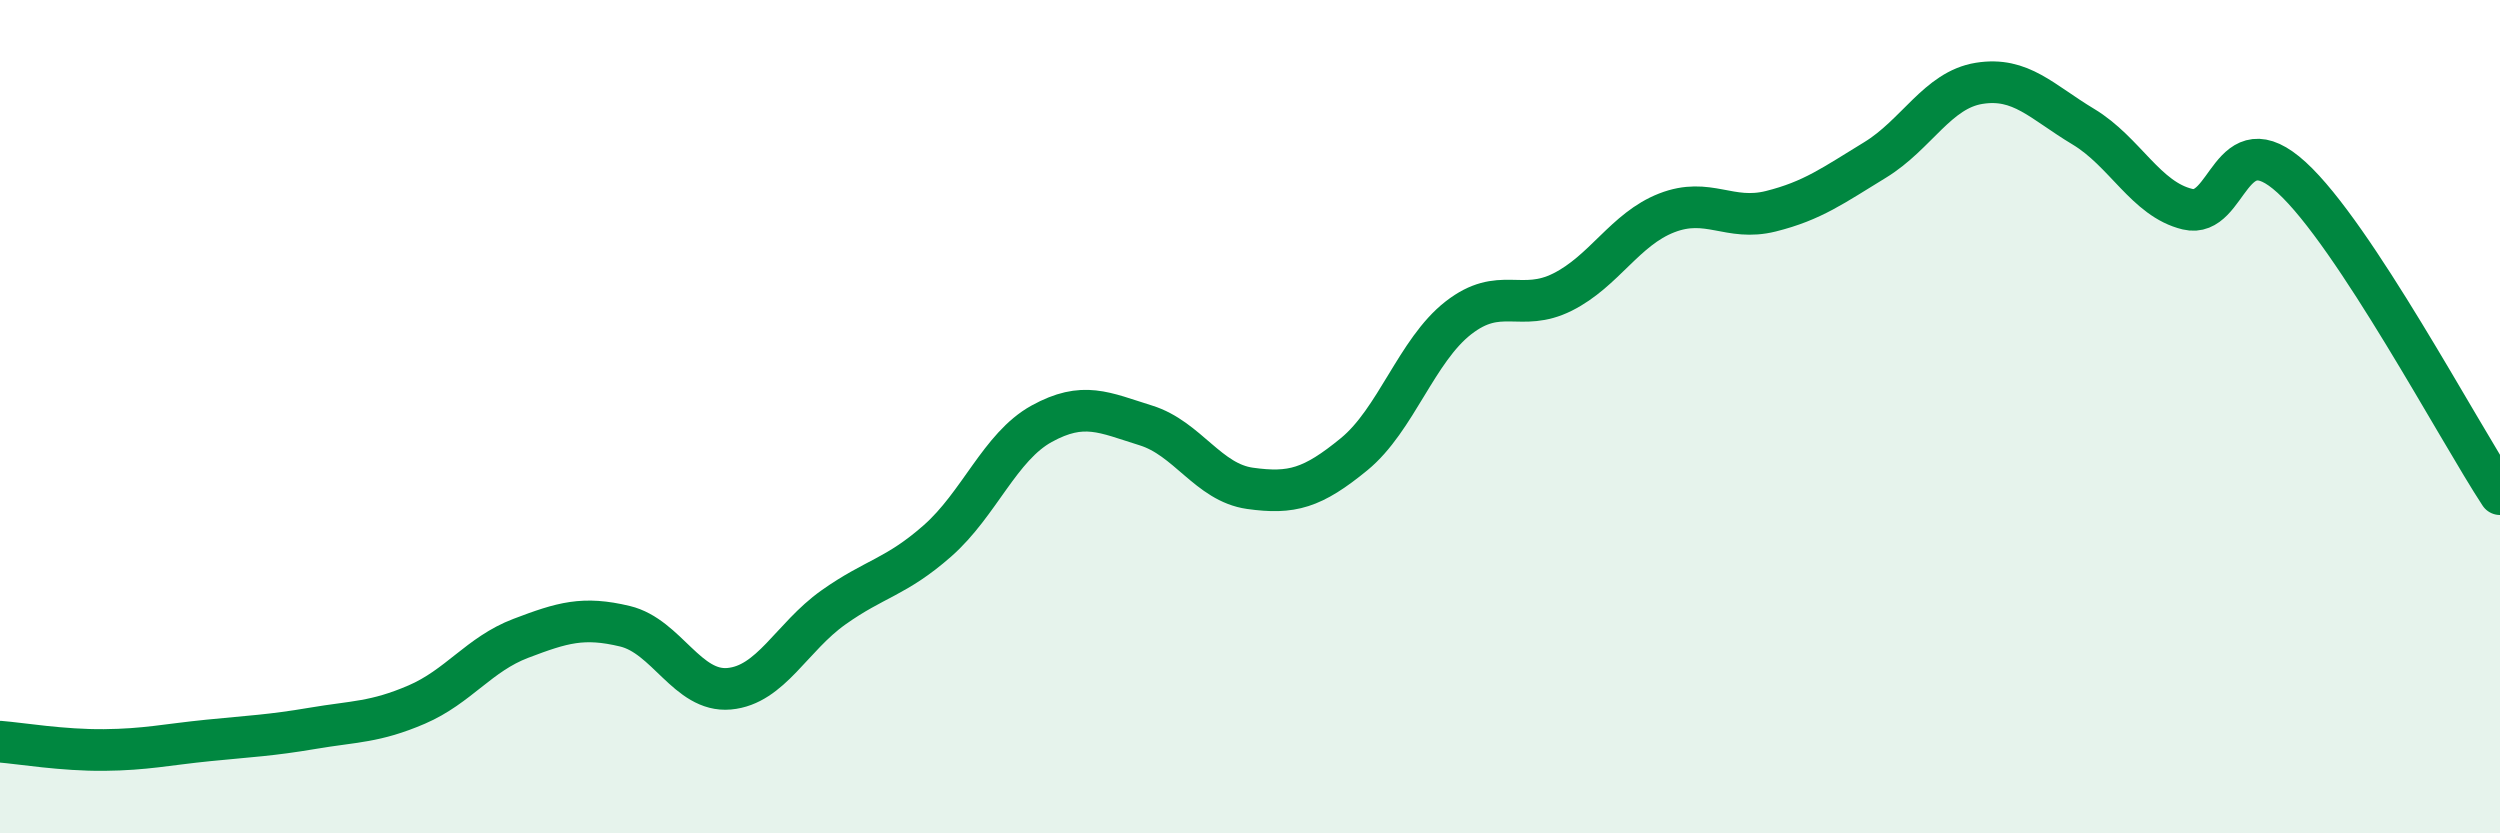
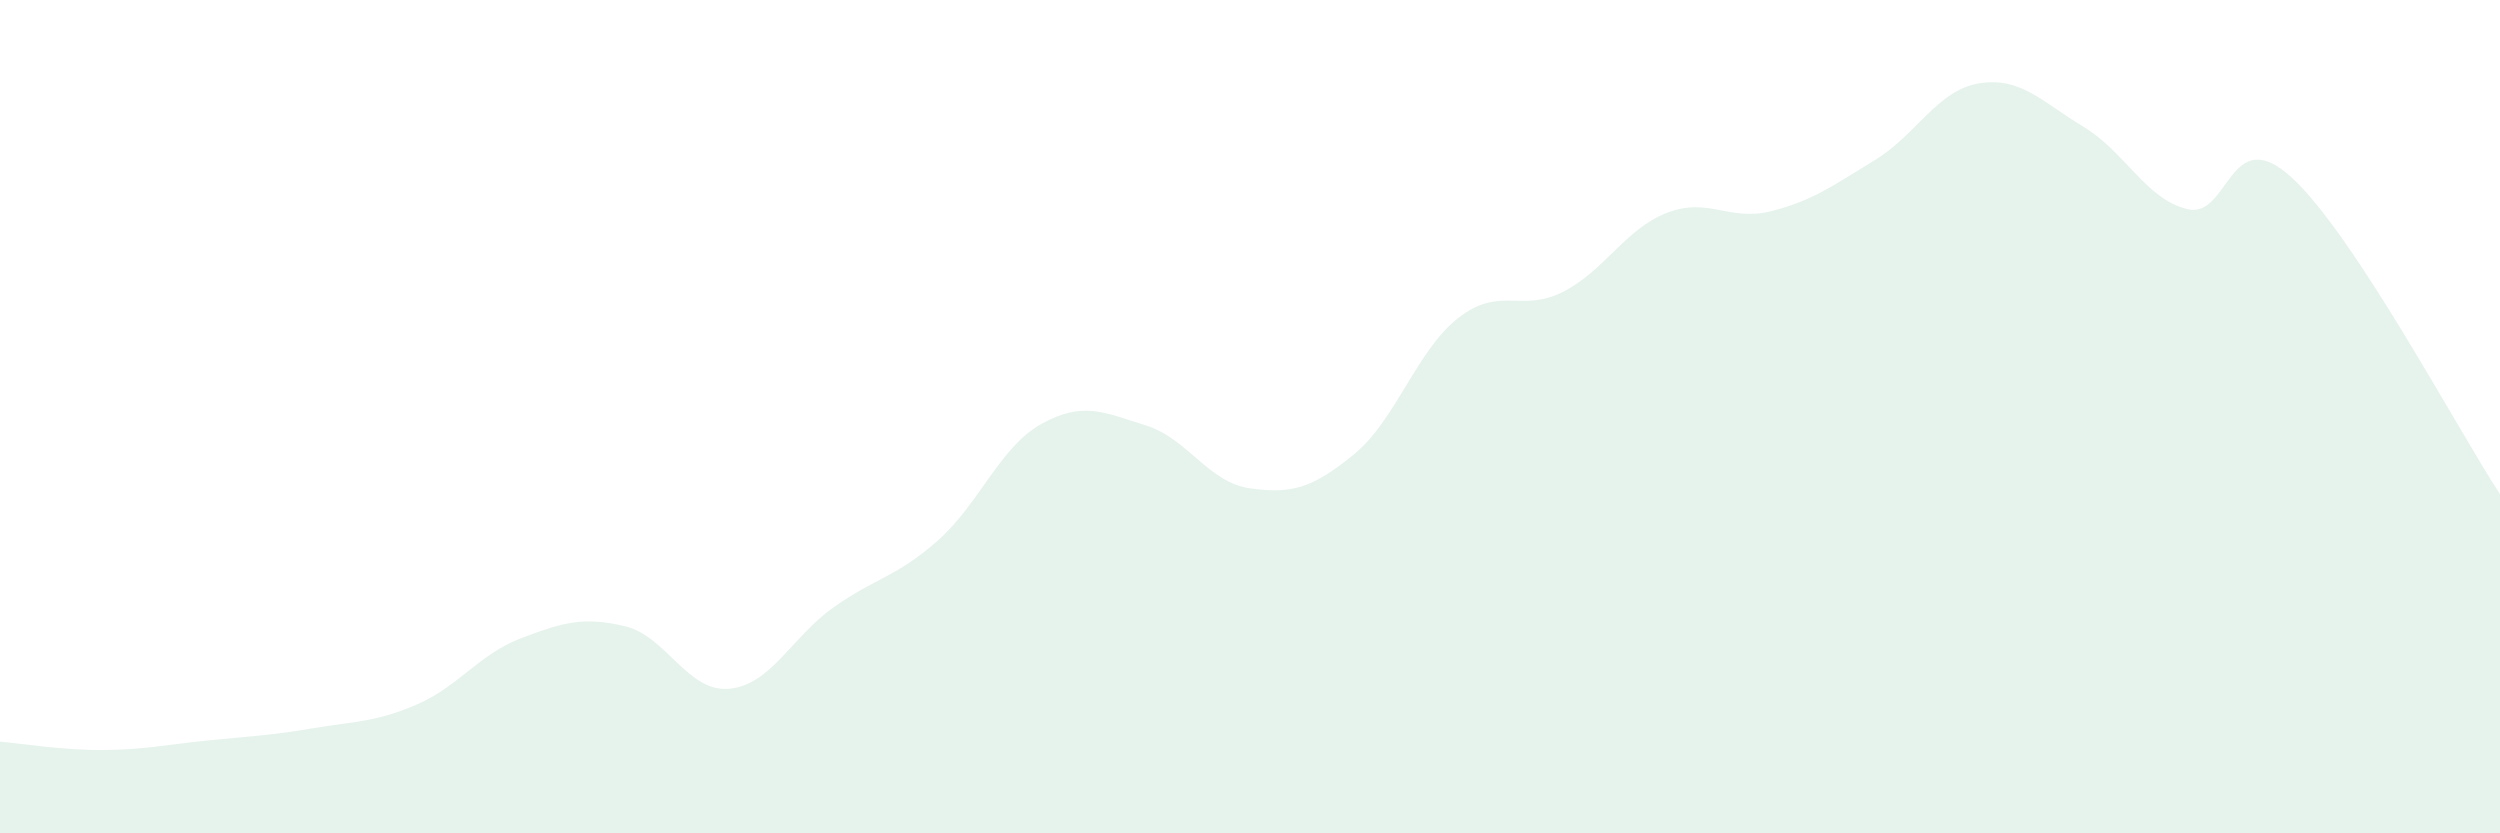
<svg xmlns="http://www.w3.org/2000/svg" width="60" height="20" viewBox="0 0 60 20">
  <path d="M 0,17.8 C 0.5,17.84 1.5,18.01 2.5,18 C 3.5,17.99 4,17.87 5,17.77 C 6,17.67 6.5,17.65 7.5,17.48 C 8.5,17.31 9,17.34 10,16.91 C 11,16.48 11.5,15.7 12.5,15.32 C 13.5,14.94 14,14.79 15,15.03 C 16,15.27 16.5,16.62 17.5,16.53 C 18.5,16.44 19,15.29 20,14.58 C 21,13.87 21.5,13.86 22.5,12.98 C 23.5,12.1 24,10.72 25,10.17 C 26,9.62 26.5,9.9 27.5,10.21 C 28.5,10.52 29,11.58 30,11.72 C 31,11.86 31.5,11.72 32.5,10.9 C 33.5,10.08 34,8.41 35,7.63 C 36,6.85 36.5,7.51 37.5,7.01 C 38.5,6.51 39,5.5 40,5.11 C 41,4.72 41.5,5.32 42.5,5.07 C 43.5,4.82 44,4.45 45,3.84 C 46,3.23 46.5,2.16 47.5,2 C 48.5,1.84 49,2.44 50,3.04 C 51,3.64 51.5,4.78 52.5,5.02 C 53.5,5.26 53.5,2.89 55,4.26 C 56.5,5.63 59,10.34 60,11.86L60 20L0 20Z" fill="#008740" opacity="0.1" stroke-linecap="round" stroke-linejoin="round" />
-   <path d="M 0,17.8 C 0.5,17.84 1.5,18.01 2.5,18 C 3.5,17.99 4,17.87 5,17.77 C 6,17.67 6.5,17.65 7.5,17.48 C 8.5,17.31 9,17.34 10,16.91 C 11,16.48 11.5,15.7 12.5,15.32 C 13.5,14.94 14,14.79 15,15.03 C 16,15.27 16.5,16.62 17.5,16.53 C 18.5,16.44 19,15.29 20,14.58 C 21,13.87 21.5,13.86 22.5,12.98 C 23.5,12.1 24,10.72 25,10.17 C 26,9.62 26.5,9.9 27.5,10.21 C 28.5,10.52 29,11.58 30,11.72 C 31,11.86 31.5,11.72 32.5,10.9 C 33.5,10.08 34,8.41 35,7.63 C 36,6.85 36.5,7.51 37.5,7.01 C 38.5,6.51 39,5.5 40,5.11 C 41,4.72 41.5,5.32 42.5,5.07 C 43.5,4.82 44,4.45 45,3.84 C 46,3.23 46.5,2.16 47.5,2 C 48.5,1.84 49,2.44 50,3.04 C 51,3.64 51.5,4.78 52.5,5.02 C 53.5,5.26 53.5,2.89 55,4.26 C 56.5,5.63 59,10.34 60,11.86" stroke="#008740" stroke-width="1" fill="none" stroke-linecap="round" stroke-linejoin="round" />
</svg>